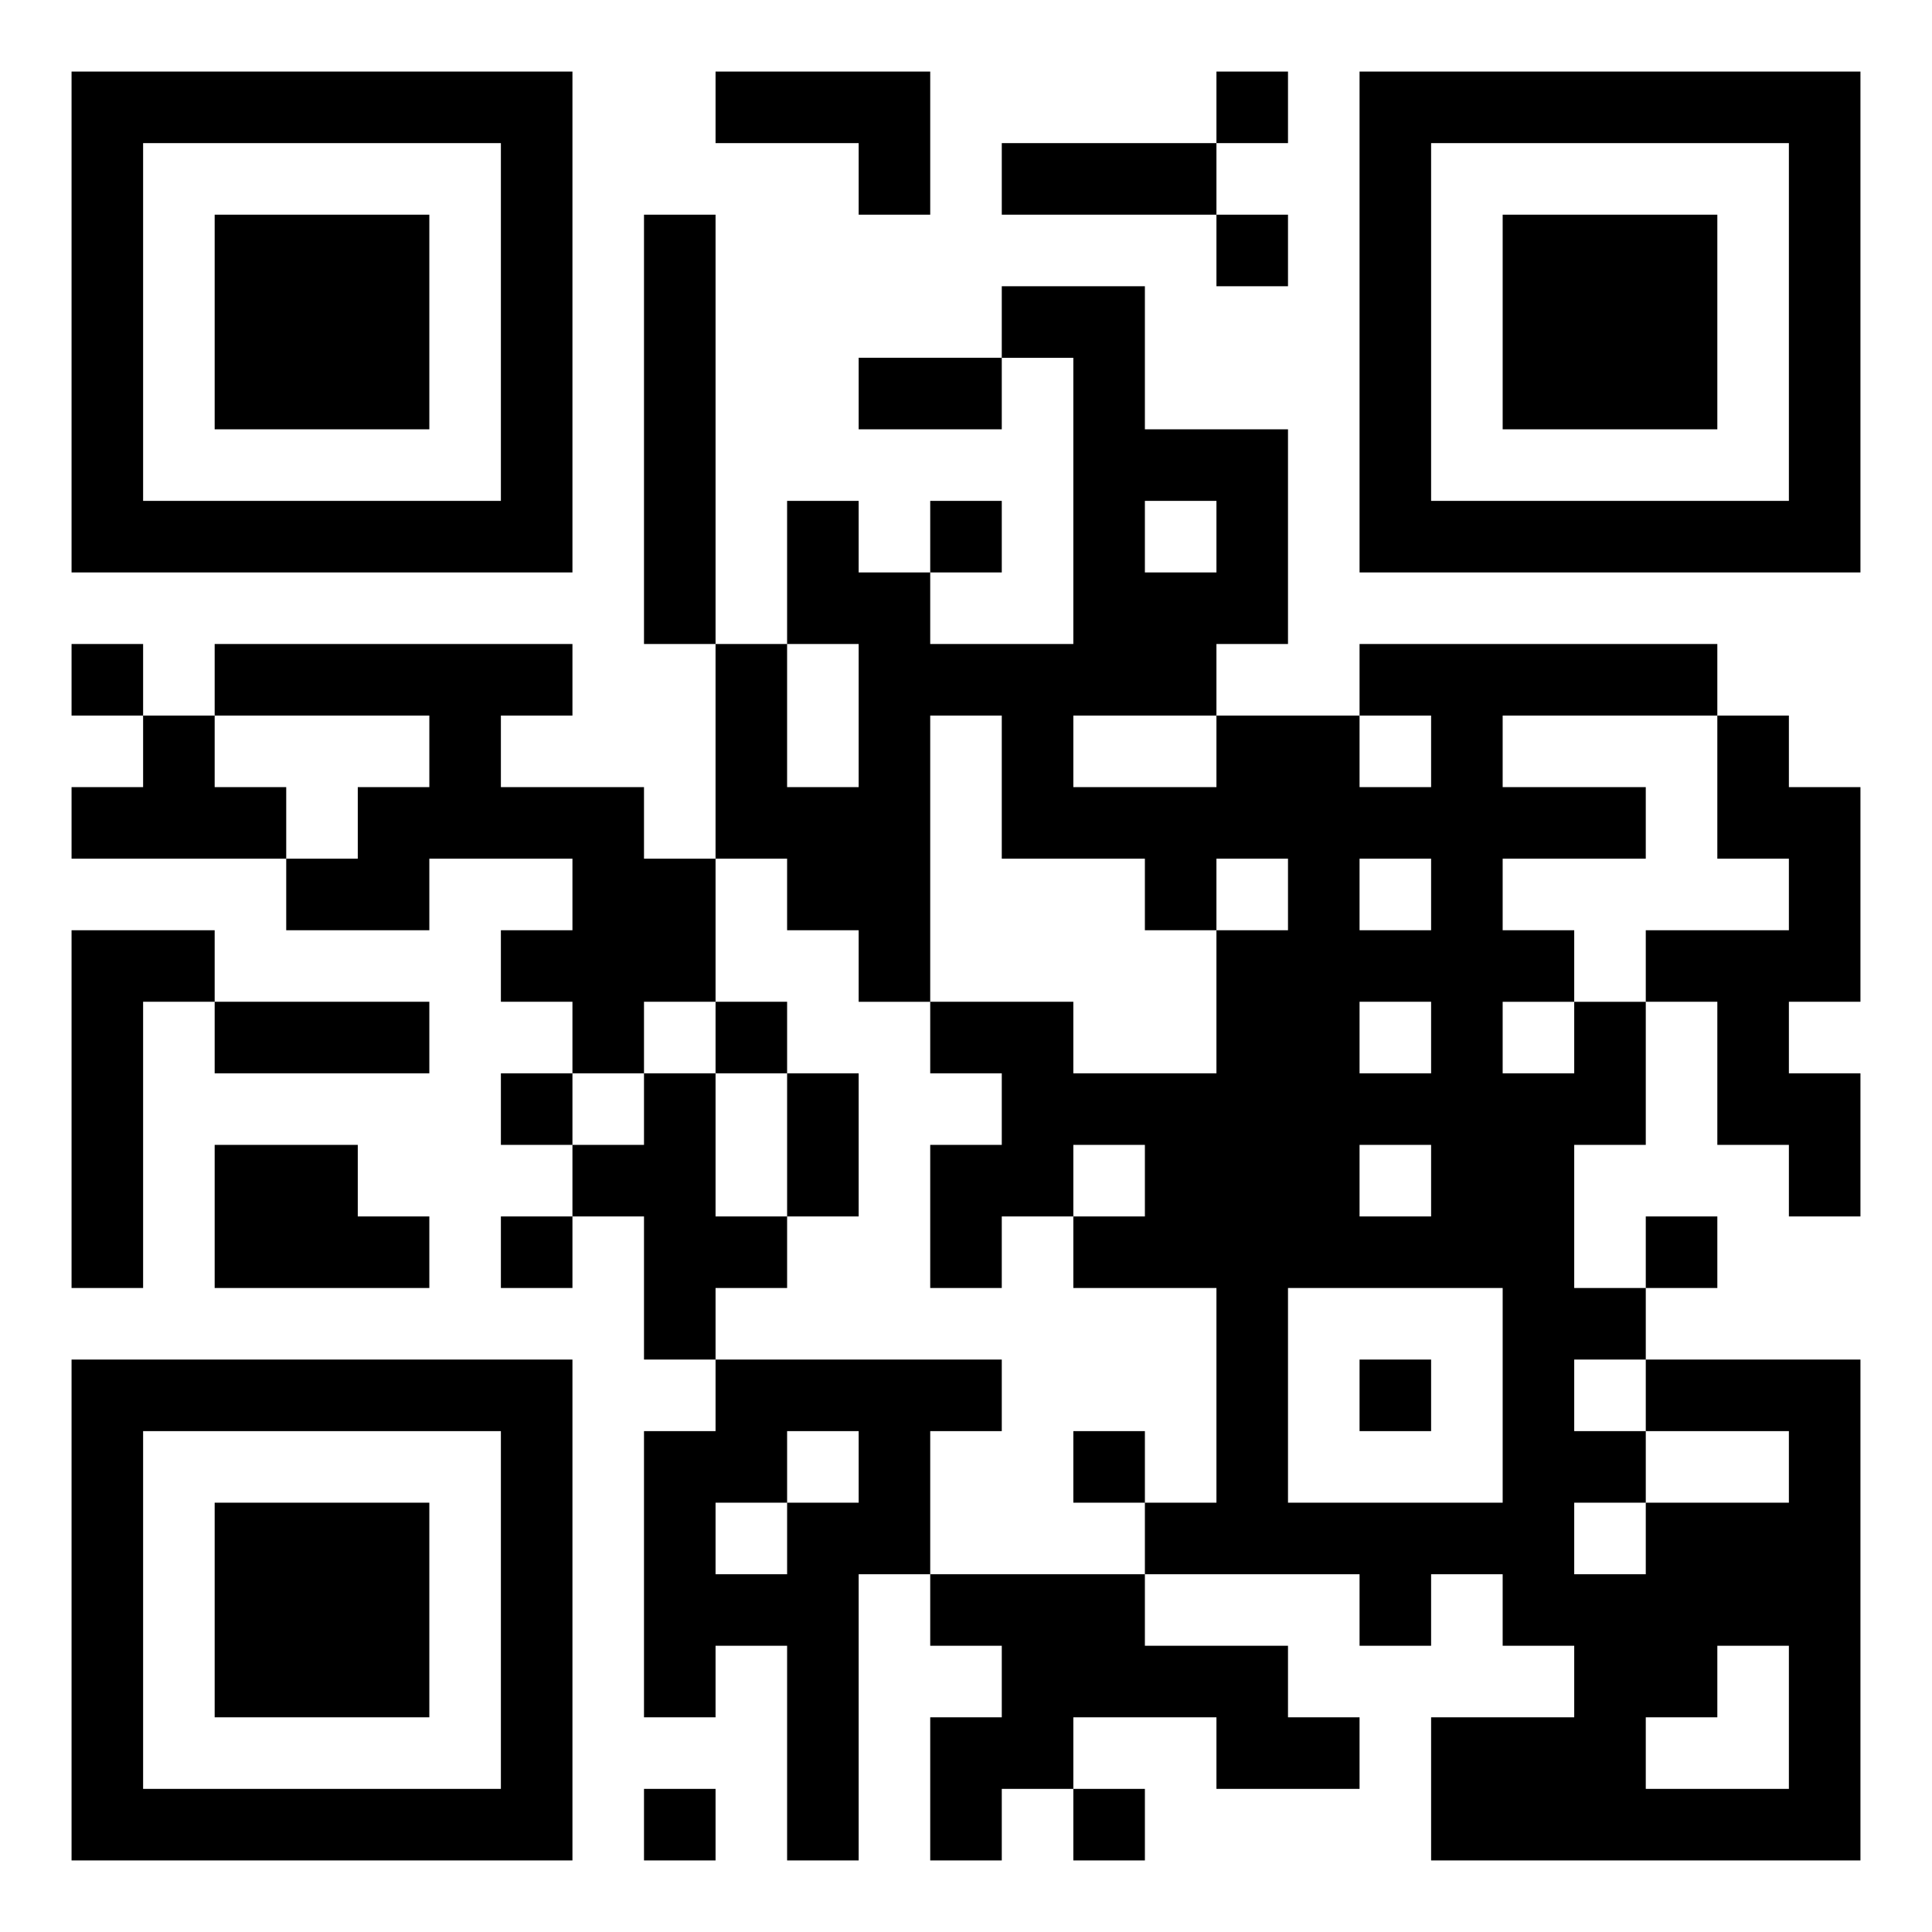
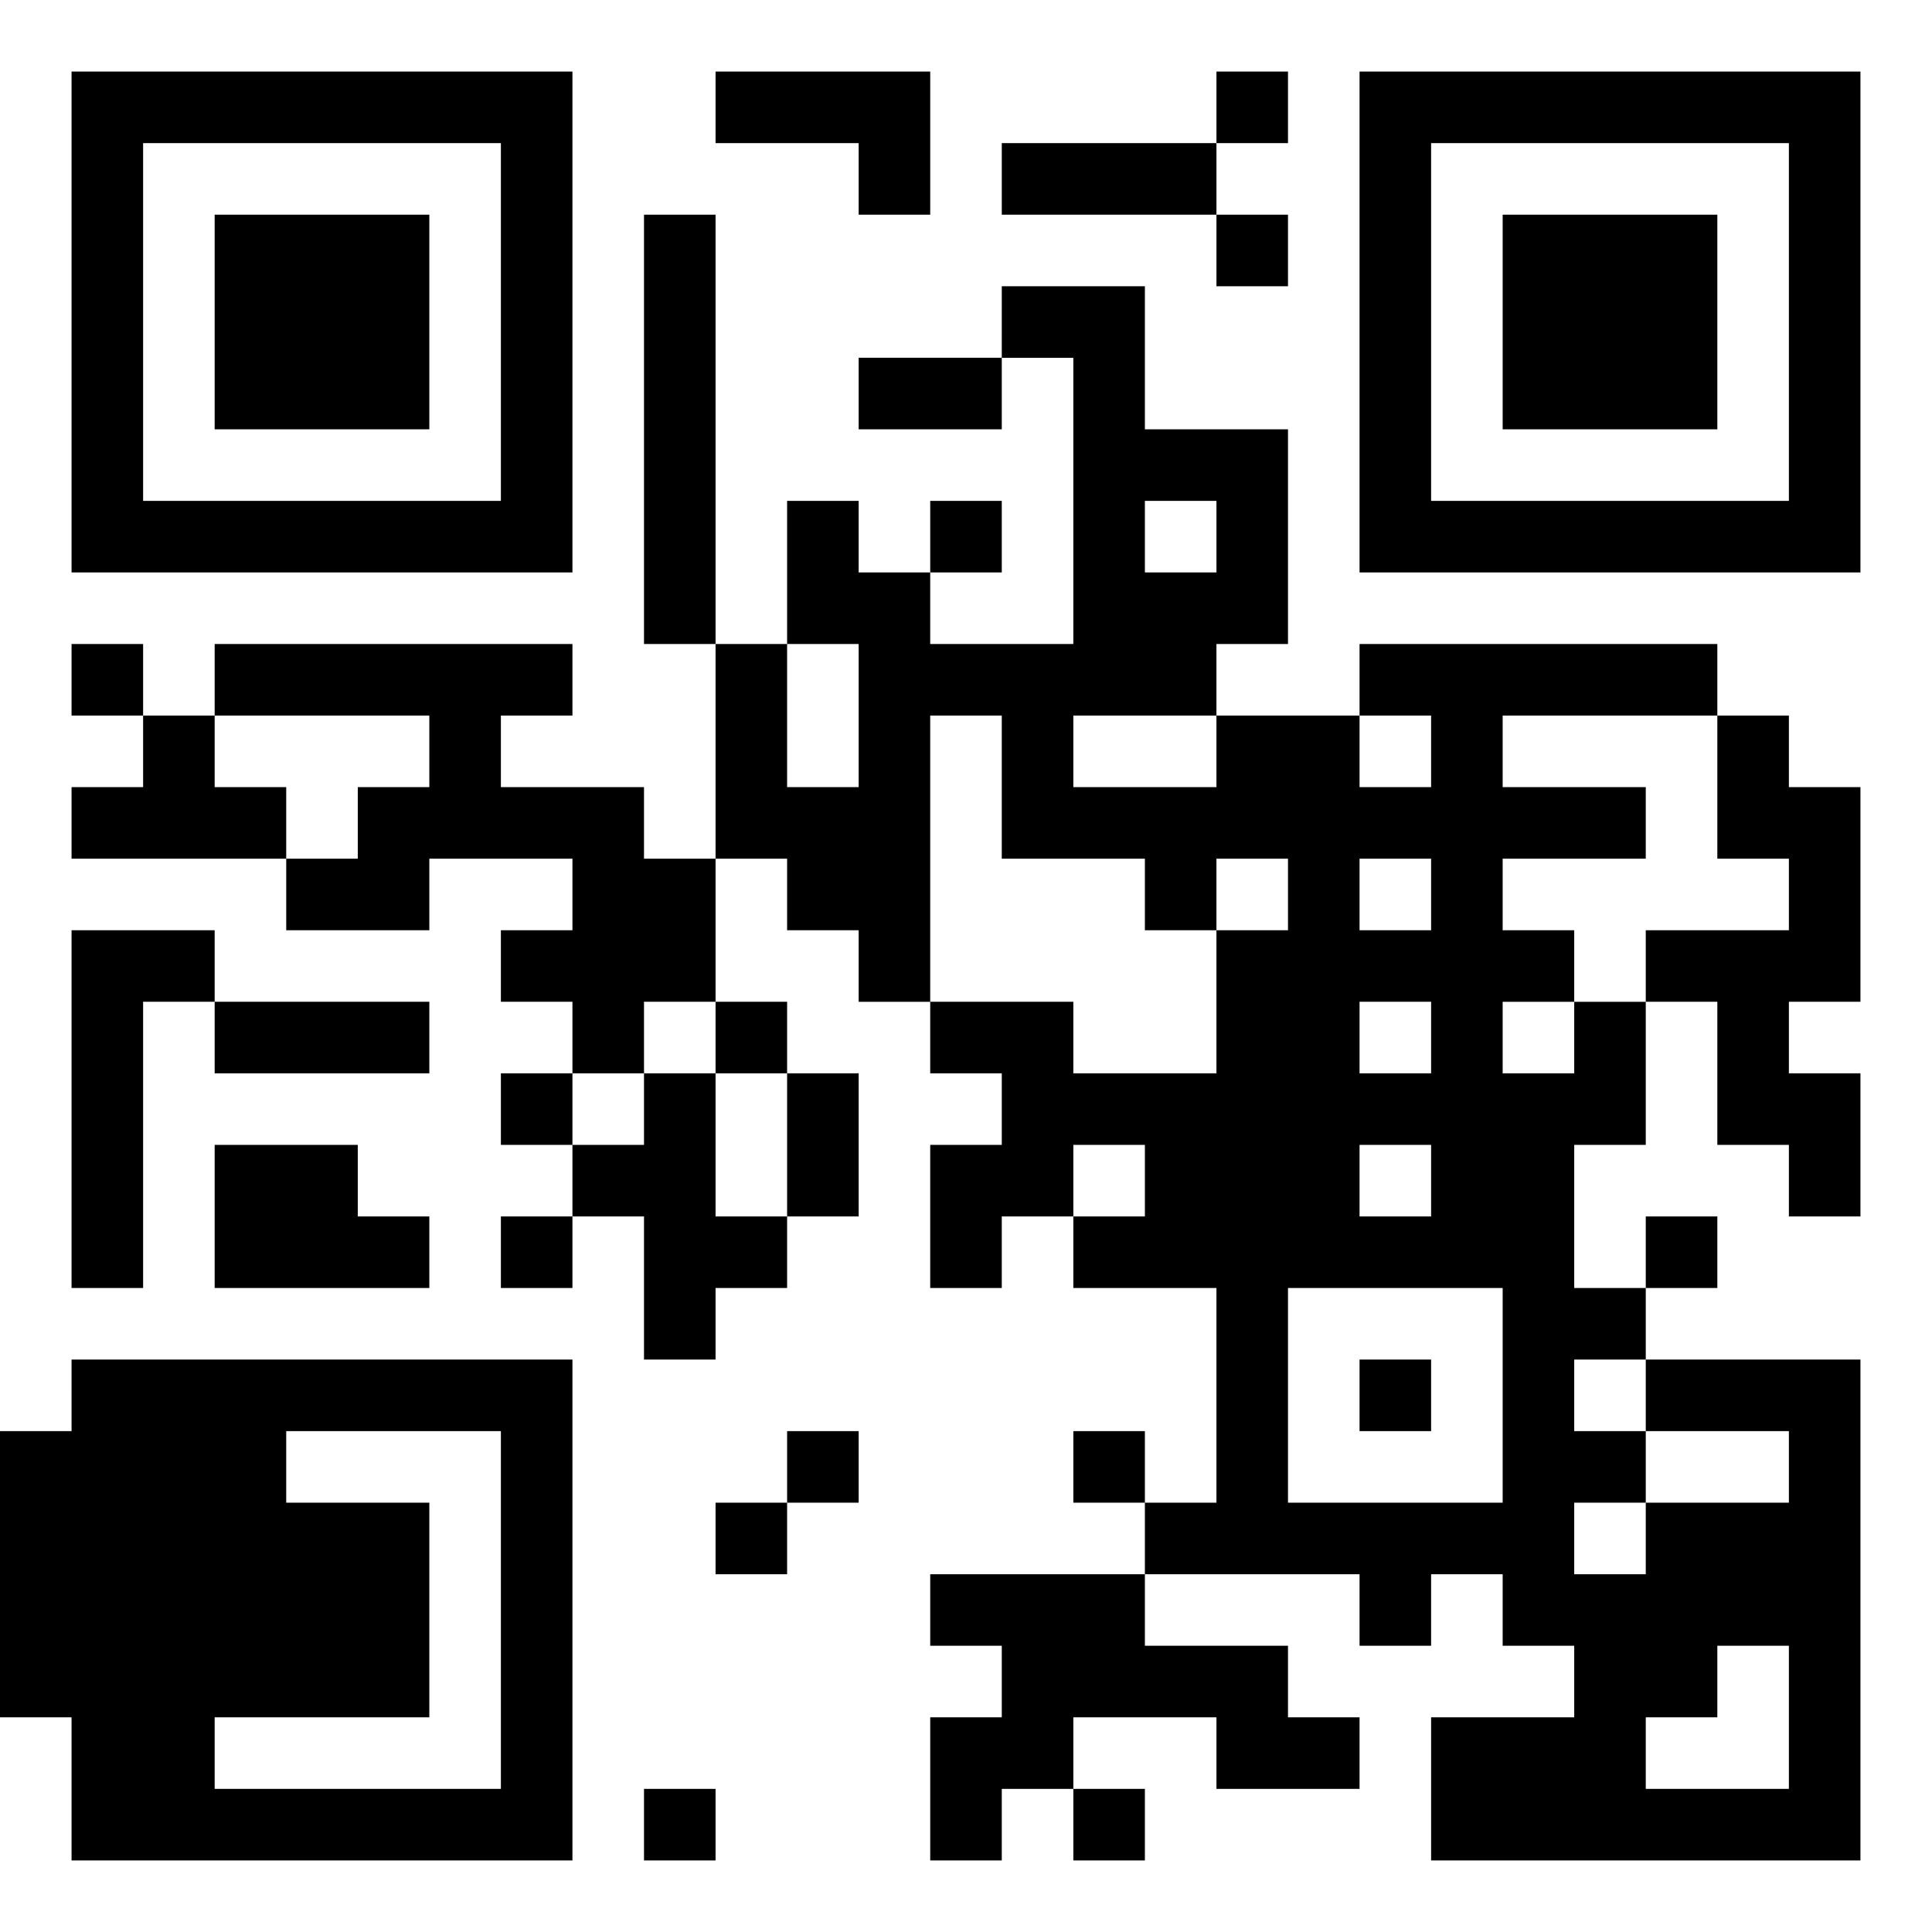
<svg xmlns="http://www.w3.org/2000/svg" width="162" height="162" viewBox="0 0 27 27">
-   <path d="M1 1h7v7h-7zM10 1h3v2h-1v-1h-2zM17 1h1v1h-1zM19 1h7v7h-7zM2 2v5h5v-5zM14 2h3v1h-3zM20 2v5h5v-5zM3 3h3v3h-3zM9 3h1v6h-1zM17 3h1v1h-1zM21 3h3v3h-3zM14 4h2v2h2v3h-1v1h-2v1h2v-1h2v1h1v-1h-1v-1h5v1h-3v1h2v1h-2v1h1v1h-1v1h1v-1h1v2h-1v2h1v1h-1v1h1v1h-1v1h1v-1h2v-1h-2v-1h3v7h-6v-2h2v-1h-1v-1h-1v1h-1v-1h-3v-1h1v-3h-2v-1h1v-1h-1v1h-1v1h-1v-2h1v-1h-1v-1h2v1h2v-2h1v-1h-1v1h-1v-1h-2v-2h-1v4h-1v-1h-1v-1h-1v-3h1v2h1v-2h-1v-2h1v1h1v1h2v-4h-1zM12 5h2v1h-2zM13 7h1v1h-1zM16 7v1h1v-1zM1 9h1v1h-1zM3 9h5v1h-1v1h2v1h1v2h-1v1h-1v-1h-1v-1h1v-1h-2v1h-2v-1h1v-1h1v-1h-3zM2 10h1v1h1v1h-3v-1h1zM24 10h1v1h1v3h-1v1h1v2h-1v-1h-1v-2h-1v-1h2v-1h-1zM19 12v1h1v-1zM1 13h2v1h-1v4h-1zM3 14h3v1h-3zM10 14h1v1h-1zM19 14v1h1v-1zM7 15h1v1h-1zM9 15h1v2h1v1h-1v1h-1v-2h-1v-1h1zM11 15h1v2h-1zM3 16h2v1h1v1h-3zM19 16v1h1v-1zM7 17h1v1h-1zM23 17h1v1h-1zM18 18v3h3v-3zM1 19h7v7h-7zM10 19h4v1h-1v2h-1v4h-1v-3h-1v1h-1v-4h1zM19 19h1v1h-1zM2 20v5h5v-5zM11 20v1h-1v1h1v-1h1v-1zM15 20h1v1h-1zM3 21h3v3h-3zM13 22h3v1h2v1h1v1h-2v-1h-2v1h-1v1h-1v-2h1v-1h-1zM24 23v1h-1v1h2v-2zM9 25h1v1h-1zM15 25h1v1h-1z" />
+   <path d="M1 1h7v7h-7zM10 1h3v2h-1v-1h-2zM17 1h1v1h-1zM19 1h7v7h-7zM2 2v5h5v-5zM14 2h3v1h-3zM20 2v5h5v-5zM3 3h3v3h-3zM9 3h1v6h-1zM17 3h1v1h-1zM21 3h3v3h-3zM14 4h2v2h2v3h-1v1h-2v1h2v-1h2v1h1v-1h-1v-1h5v1h-3v1h2v1h-2v1h1v1h-1v1h1v-1h1v2h-1v2h1v1h-1v1h1v1h-1v1h1v-1h2v-1h-2v-1h3v7h-6v-2h2v-1h-1v-1h-1v1h-1v-1h-3v-1h1v-3h-2v-1h1v-1h-1v1h-1v1h-1v-2h1v-1h-1v-1h2v1h2v-2h1v-1h-1v1h-1v-1h-2v-2h-1v4h-1v-1h-1v-1h-1v-3h1v2h1v-2h-1v-2h1v1h1v1h2v-4h-1zM12 5h2v1h-2zM13 7h1v1h-1zM16 7v1h1v-1zM1 9h1v1h-1zM3 9h5v1h-1v1h2v1h1v2h-1v1h-1v-1h-1v-1h1v-1h-2v1h-2v-1h1v-1h1v-1h-3zM2 10h1v1h1v1h-3v-1h1zM24 10h1v1h1v3h-1v1h1v2h-1v-1h-1v-2h-1v-1h2v-1h-1zM19 12v1h1v-1zM1 13h2v1h-1v4h-1zM3 14h3v1h-3zM10 14h1v1h-1zM19 14v1h1v-1zM7 15h1v1h-1zM9 15h1v2h1v1h-1v1h-1v-2h-1v-1h1zM11 15h1v2h-1zM3 16h2v1h1v1h-3zM19 16v1h1v-1zM7 17h1v1h-1zM23 17h1v1h-1zM18 18v3h3v-3zM1 19h7v7h-7zh4v1h-1v2h-1v4h-1v-3h-1v1h-1v-4h1zM19 19h1v1h-1zM2 20v5h5v-5zM11 20v1h-1v1h1v-1h1v-1zM15 20h1v1h-1zM3 21h3v3h-3zM13 22h3v1h2v1h1v1h-2v-1h-2v1h-1v1h-1v-2h1v-1h-1zM24 23v1h-1v1h2v-2zM9 25h1v1h-1zM15 25h1v1h-1z" />
</svg>